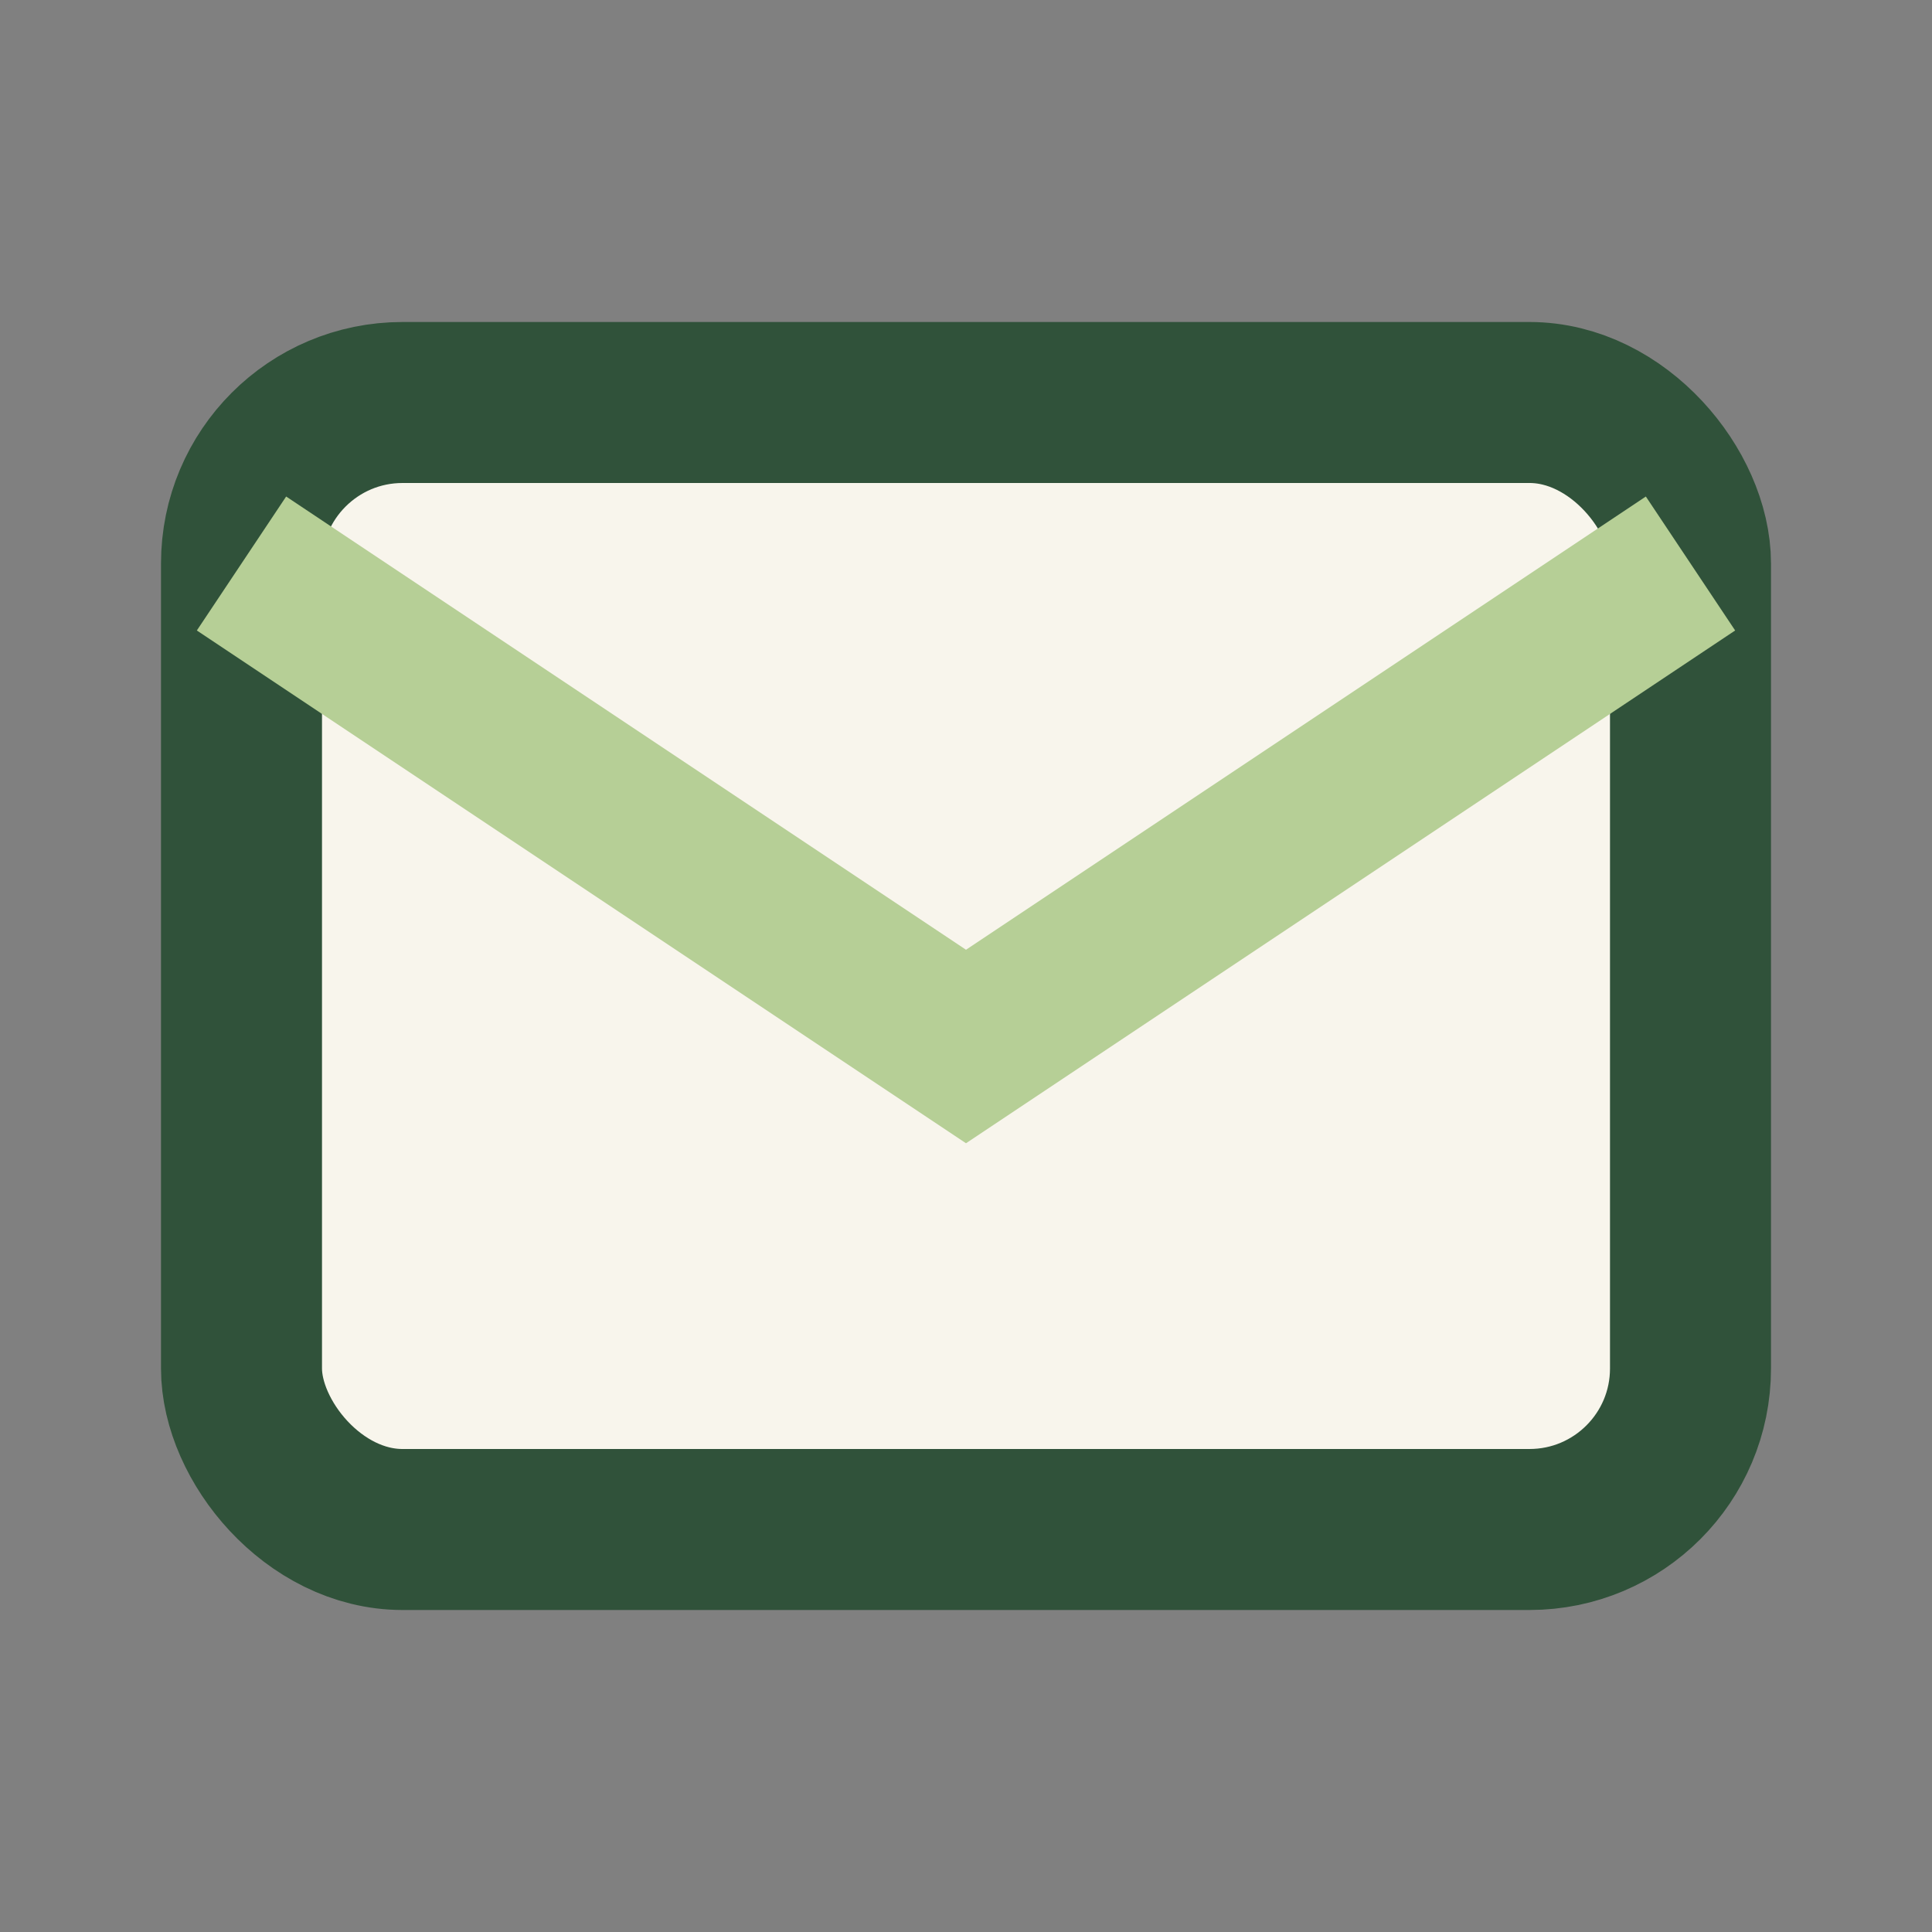
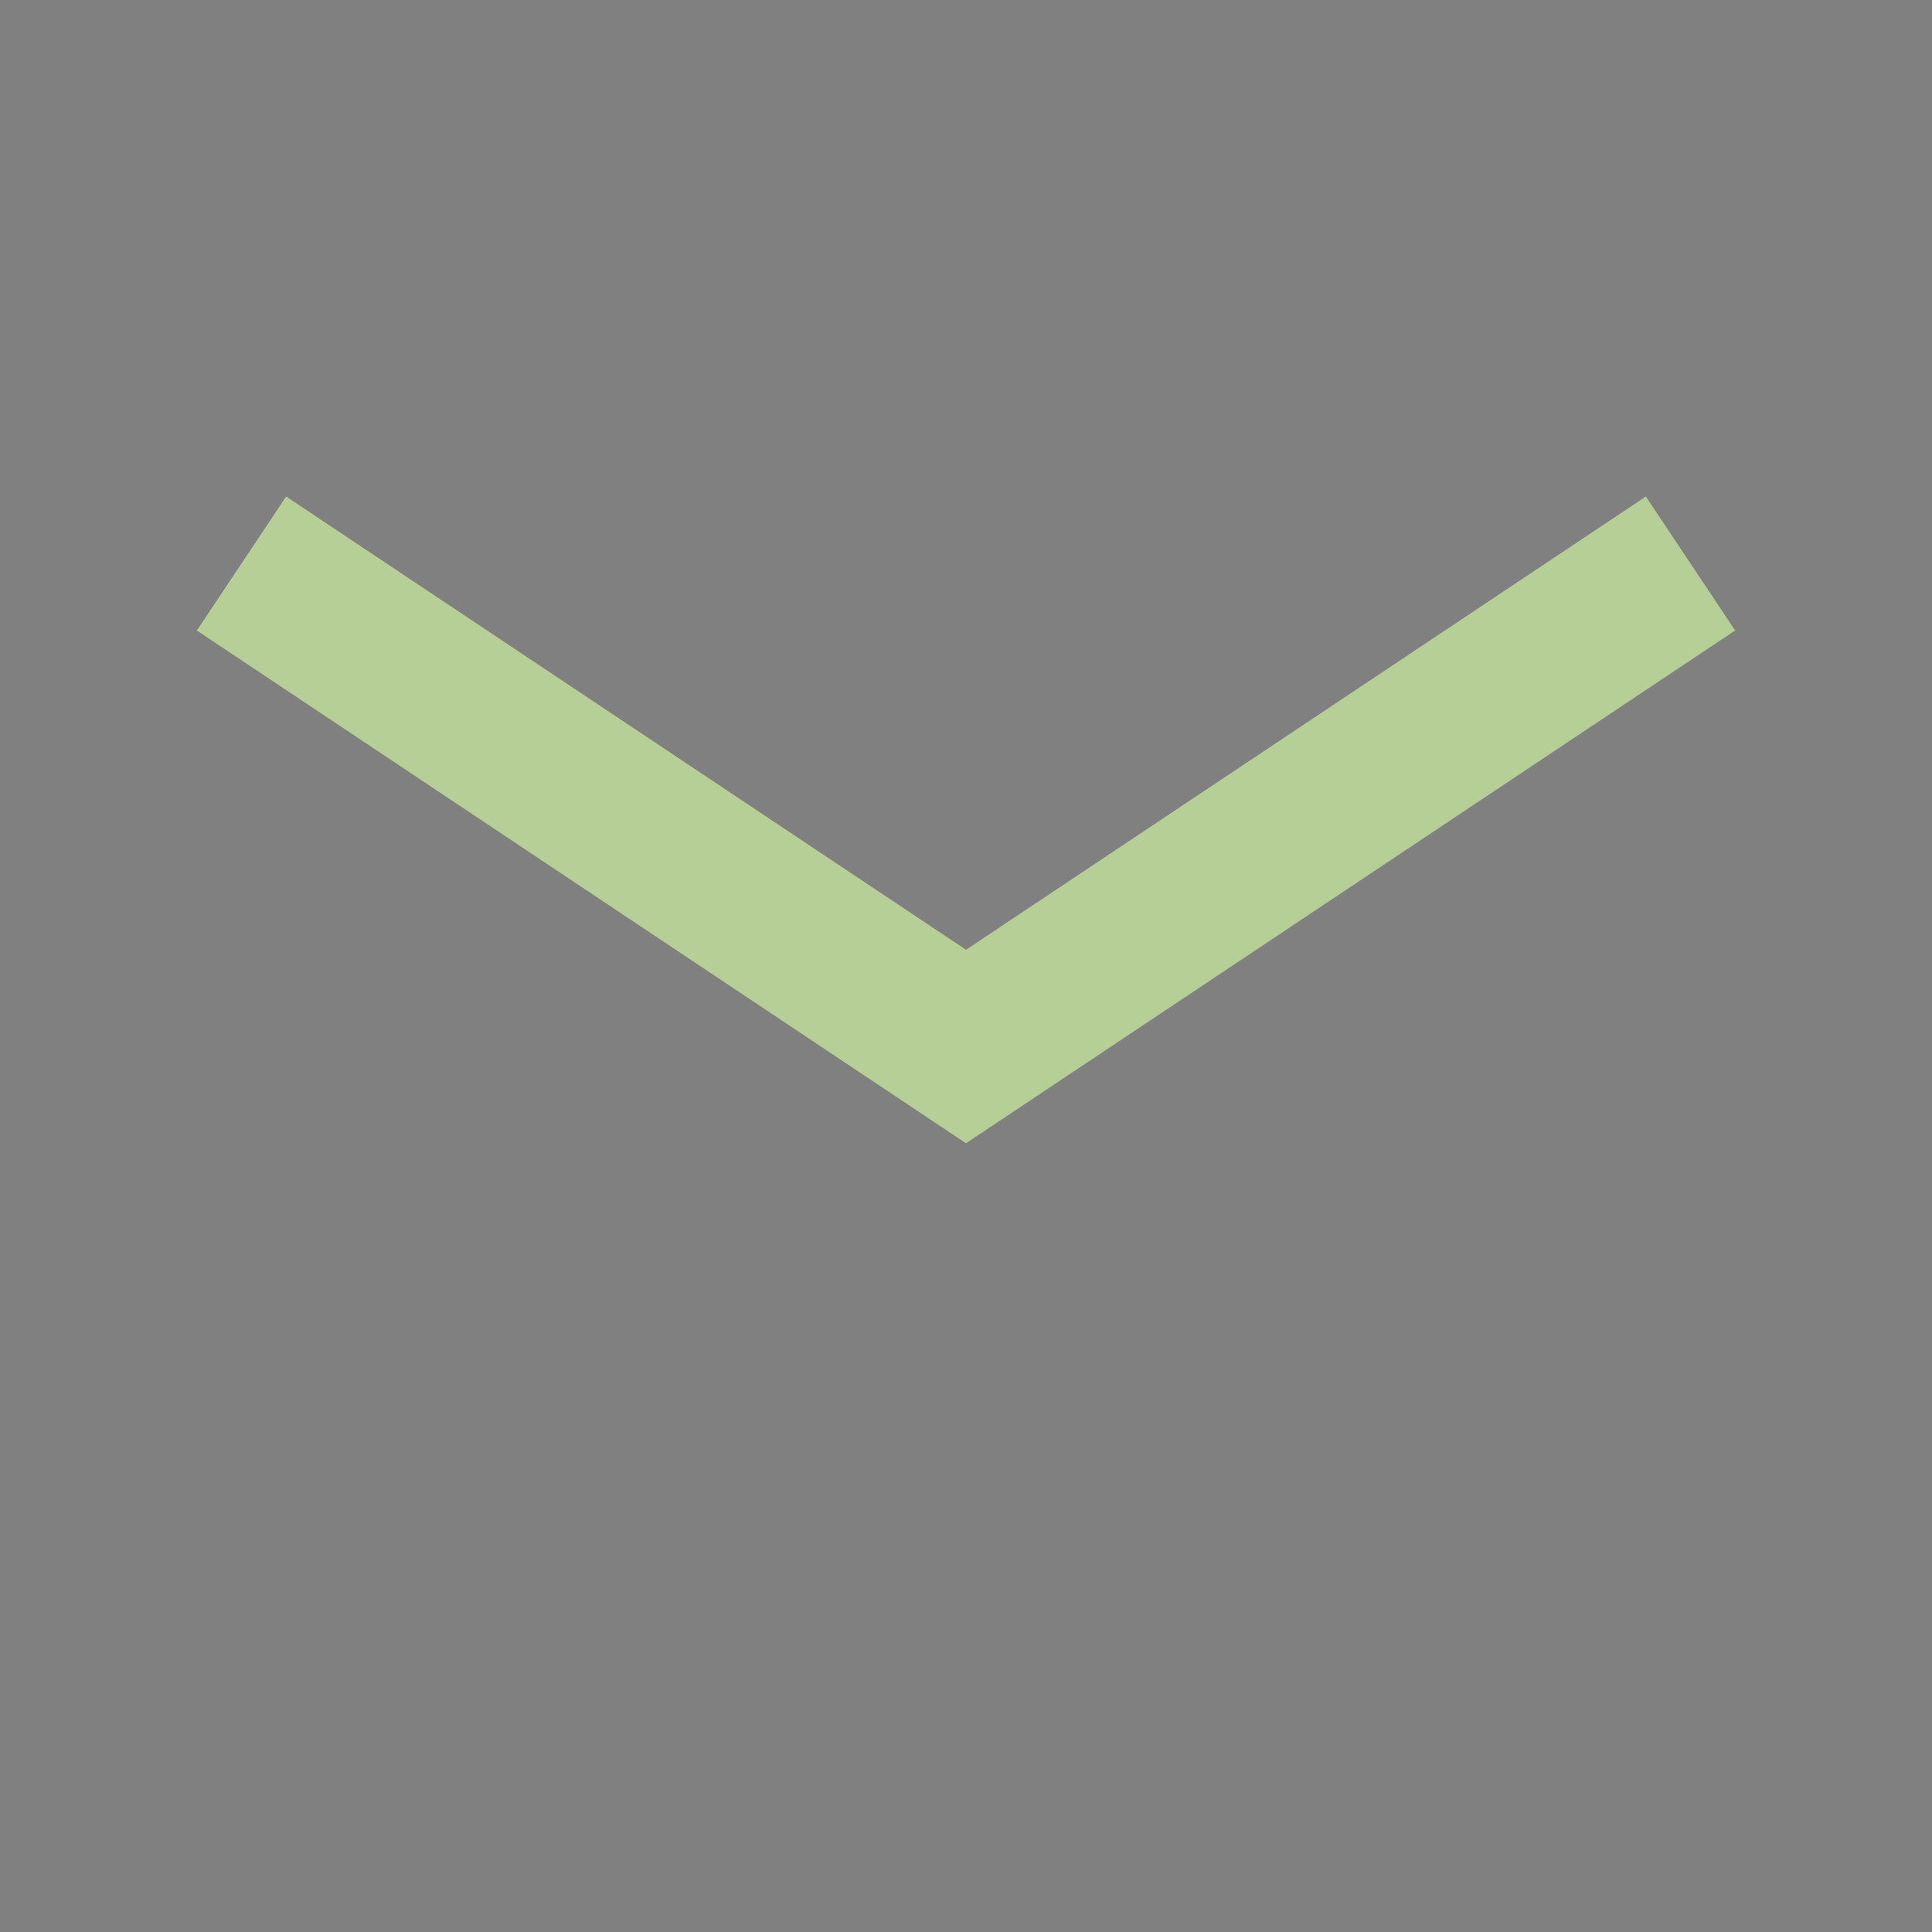
<svg xmlns="http://www.w3.org/2000/svg" viewBox="0 0 24 24" width="24" height="24">
  <rect x="0" y="0" width="24" height="24" fill="#808080" stroke="none" />
-   <rect x="3" y="5" width="18" height="14" rx="2" fill="#f8f5ec" stroke="#30523a" stroke-width="2" />
  <path d="M3 7l9 6 9-6" fill="none" stroke="#b6cf96" stroke-width="2" />
</svg>